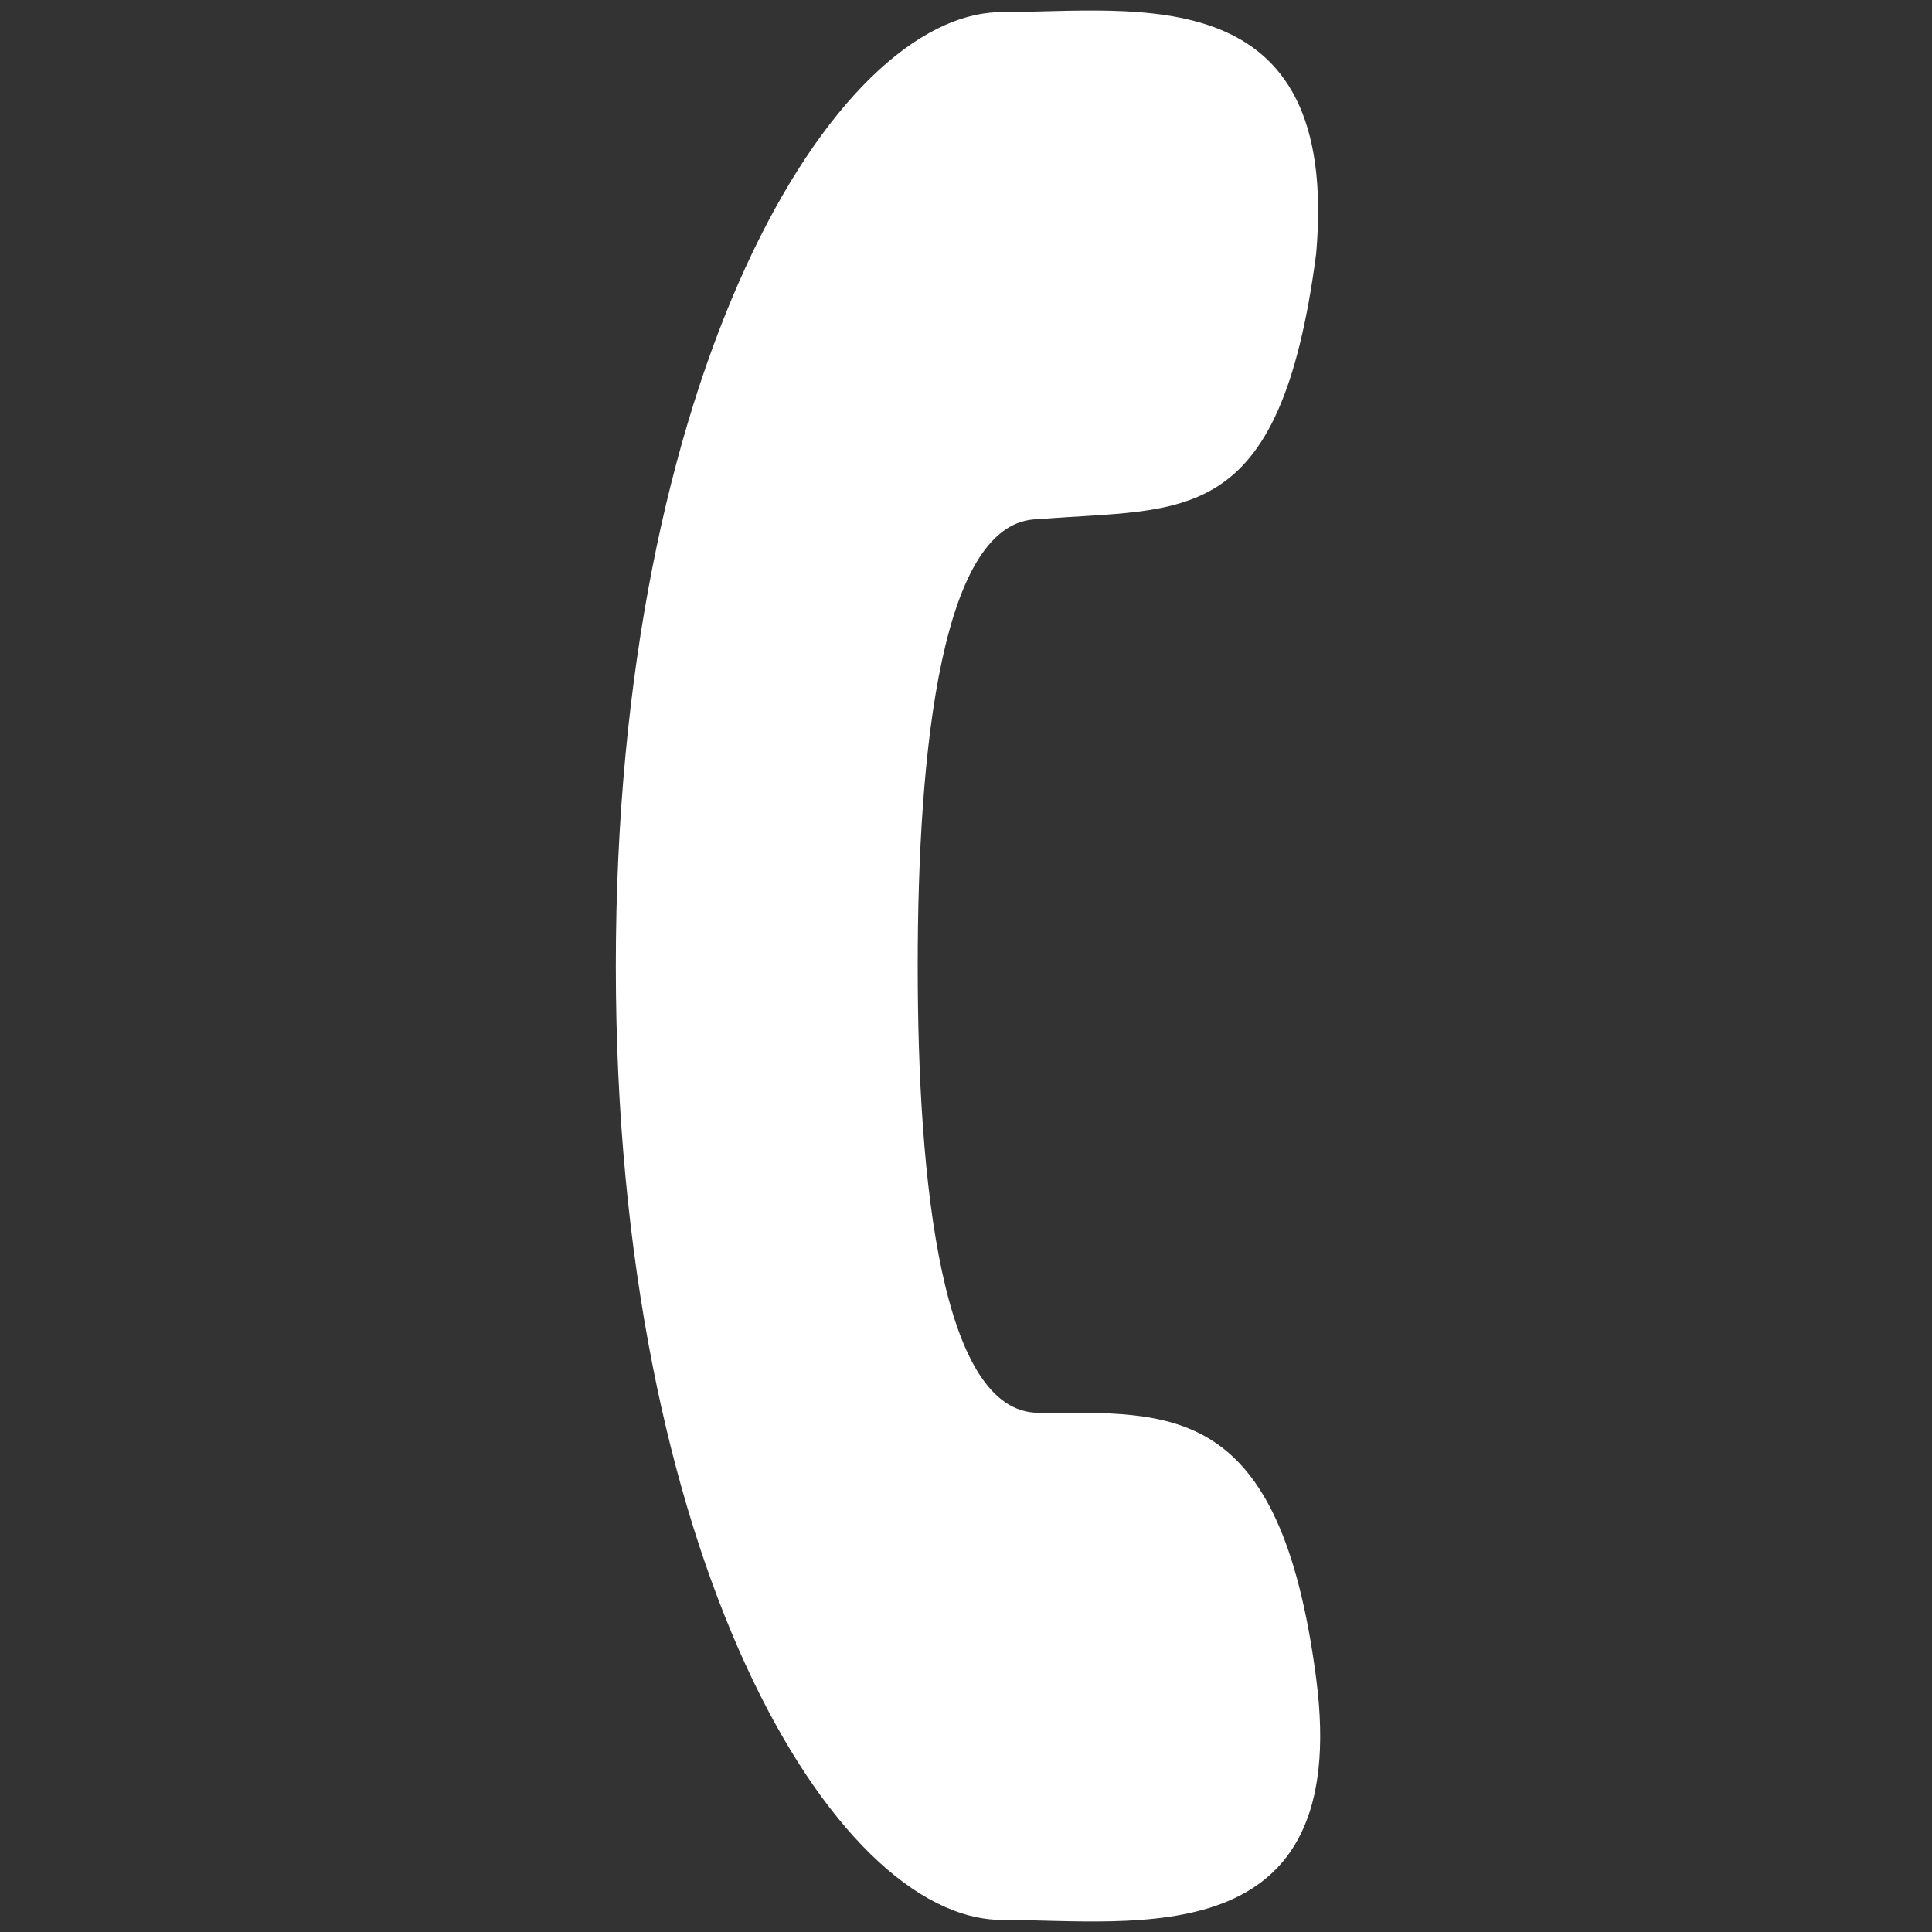
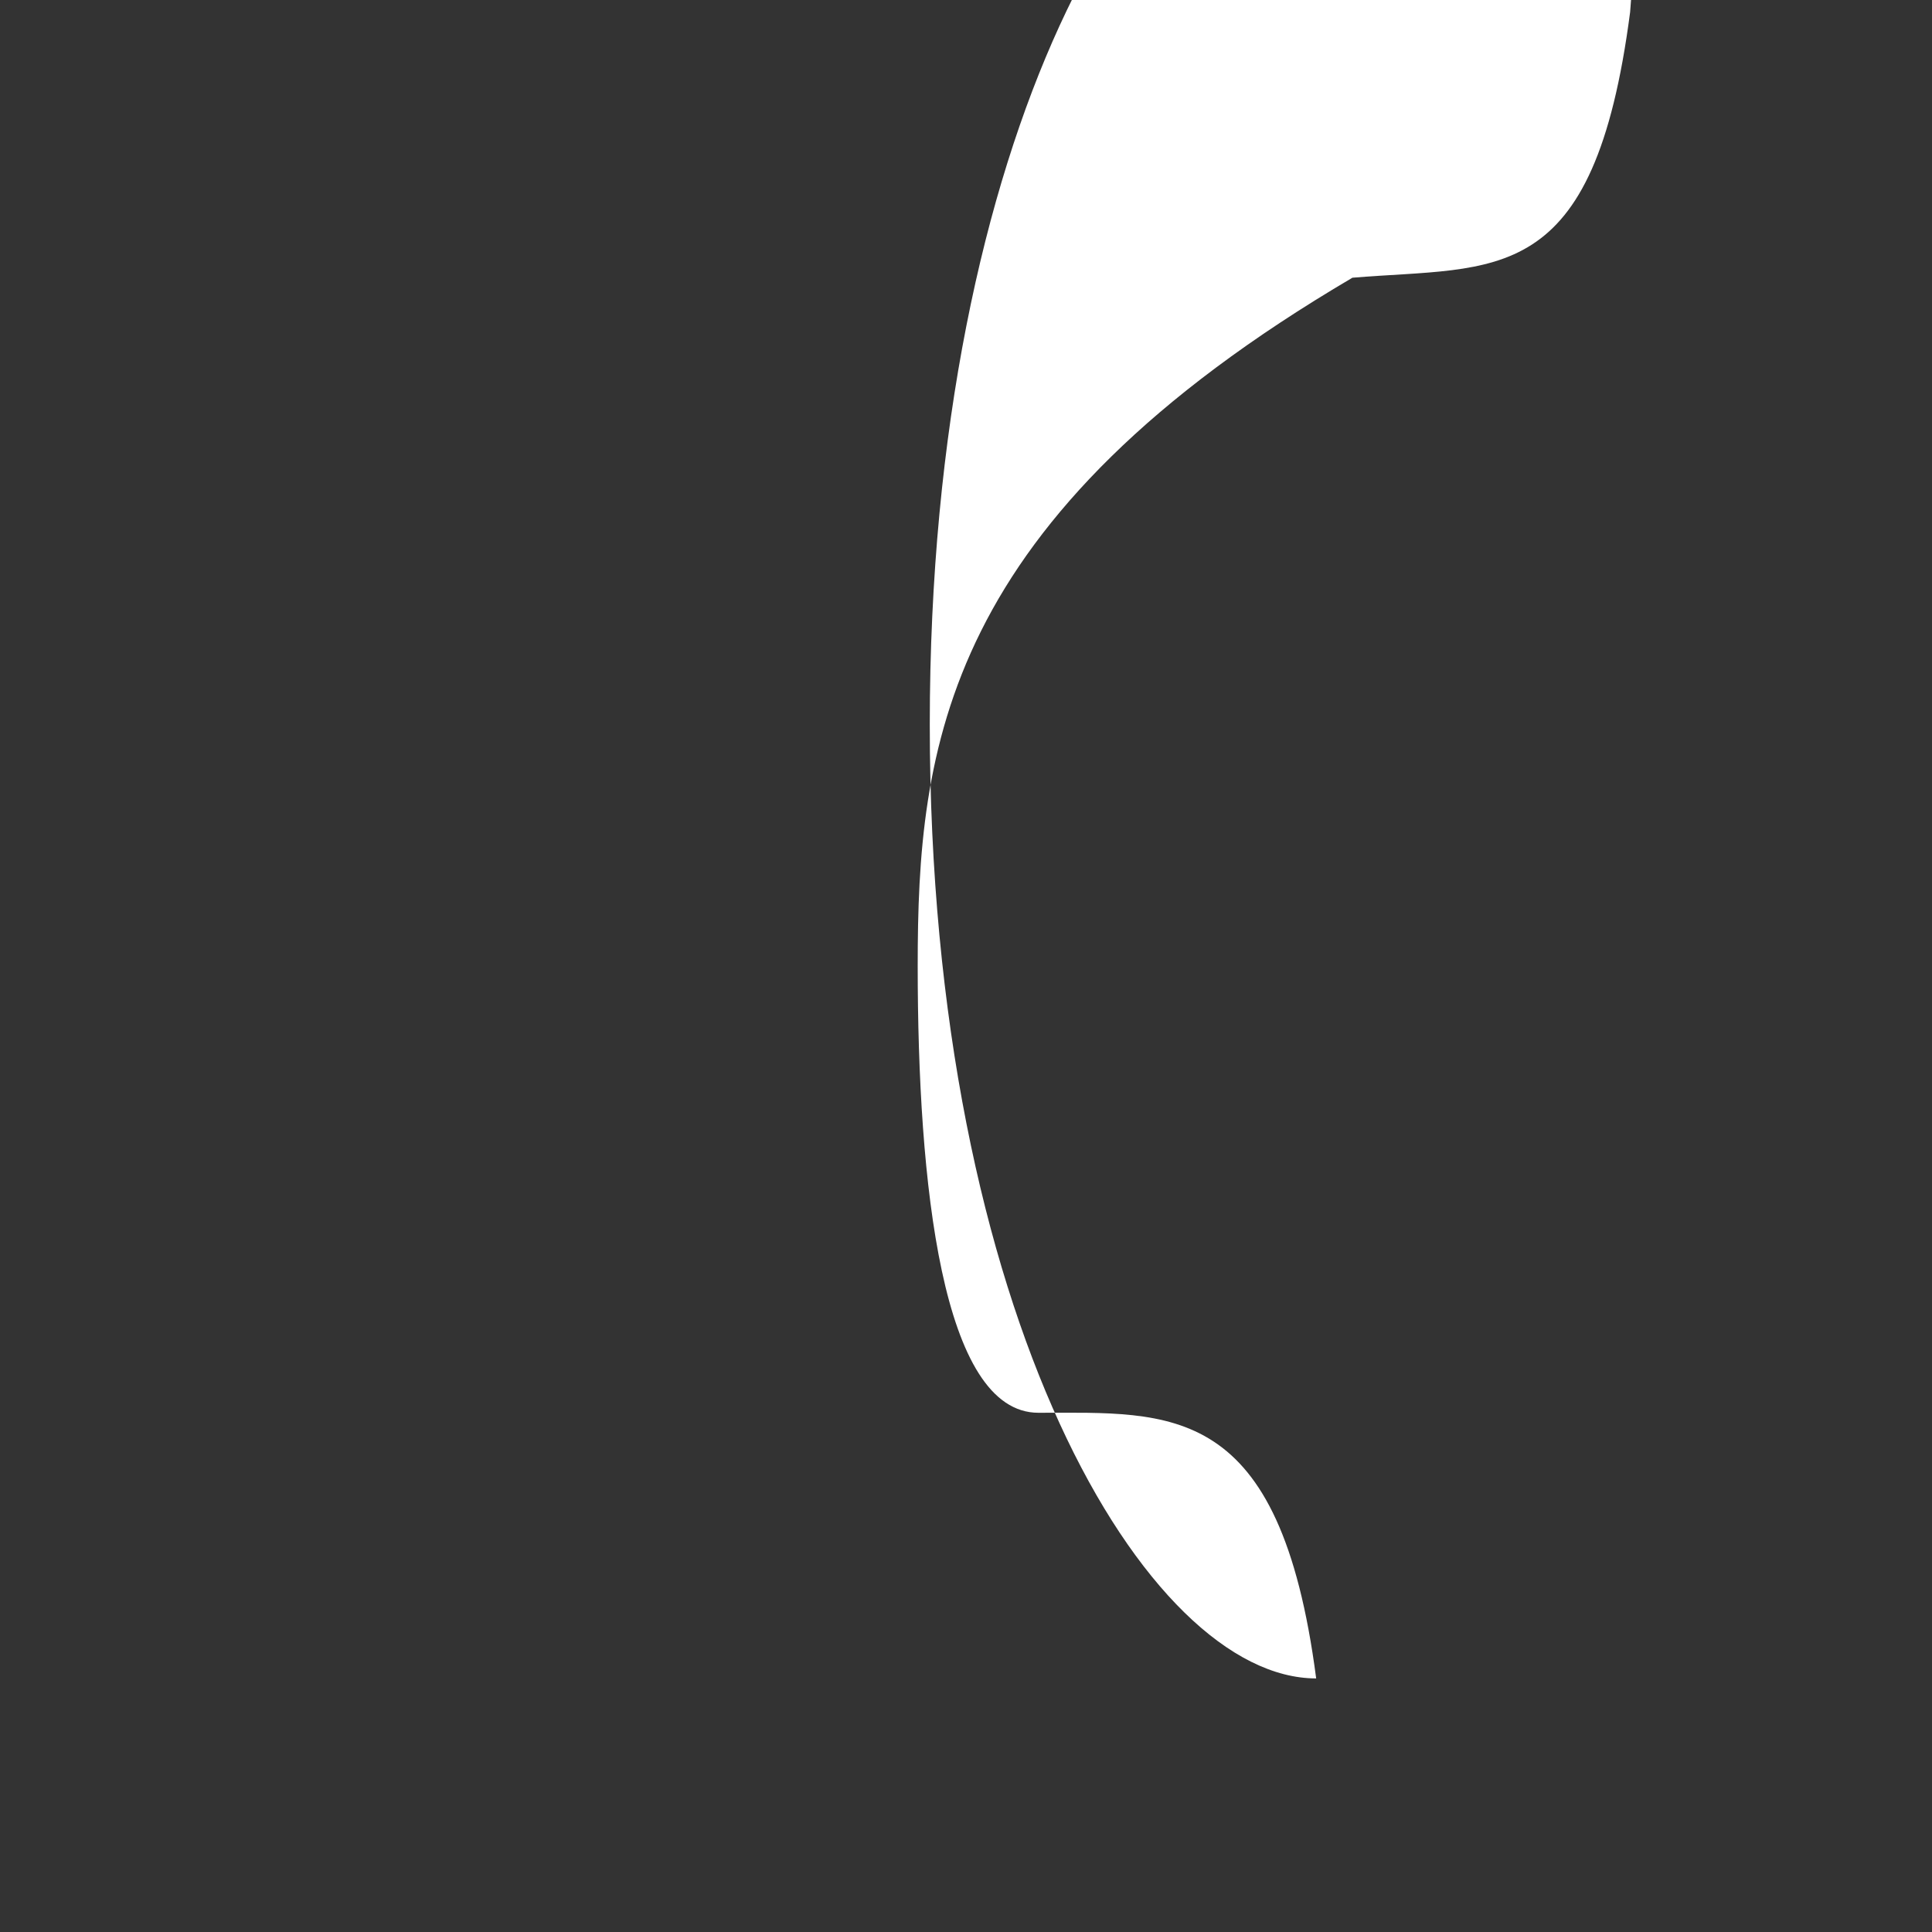
<svg xmlns="http://www.w3.org/2000/svg" version="1.1" id="Layer_1" x="0px" y="0px" viewBox="0 0 16 16" style="enable-background:new 0 0 16 16;" xml:space="preserve">
  <rect x="0" y="0" width="16" height="16" fill="#333333" stroke="none" />
  <style type="text/css">
	.st0{fill-rule:evenodd;clip-rule:evenodd;fill:#FFFFFF;}
</style>
  <desc>Created with Sketch.</desc>
  <g>
    <g transform="translate(-602, -182)">
      <g transform="translate(40, 80)">
-         <path class="st0" d="M569.6,110c0,1.8,0.2,3.7,1,3.7c1.1,0,2-0.1,2.3,2.2c0.3,2.3-1.5,2-2.6,2c-1.4,0-3.2-3-3.2-7.9     s1.8-7.9,3.2-7.9c1.1,0,2.8-0.3,2.6,2c-0.3,2.3-1.1,2.1-2.3,2.2C569.8,106.3,569.6,108.2,569.6,110" />
+         <path class="st0" d="M569.6,110c0,1.8,0.2,3.7,1,3.7c1.1,0,2-0.1,2.3,2.2c-1.4,0-3.2-3-3.2-7.9     s1.8-7.9,3.2-7.9c1.1,0,2.8-0.3,2.6,2c-0.3,2.3-1.1,2.1-2.3,2.2C569.8,106.3,569.6,108.2,569.6,110" />
      </g>
    </g>
  </g>
</svg>